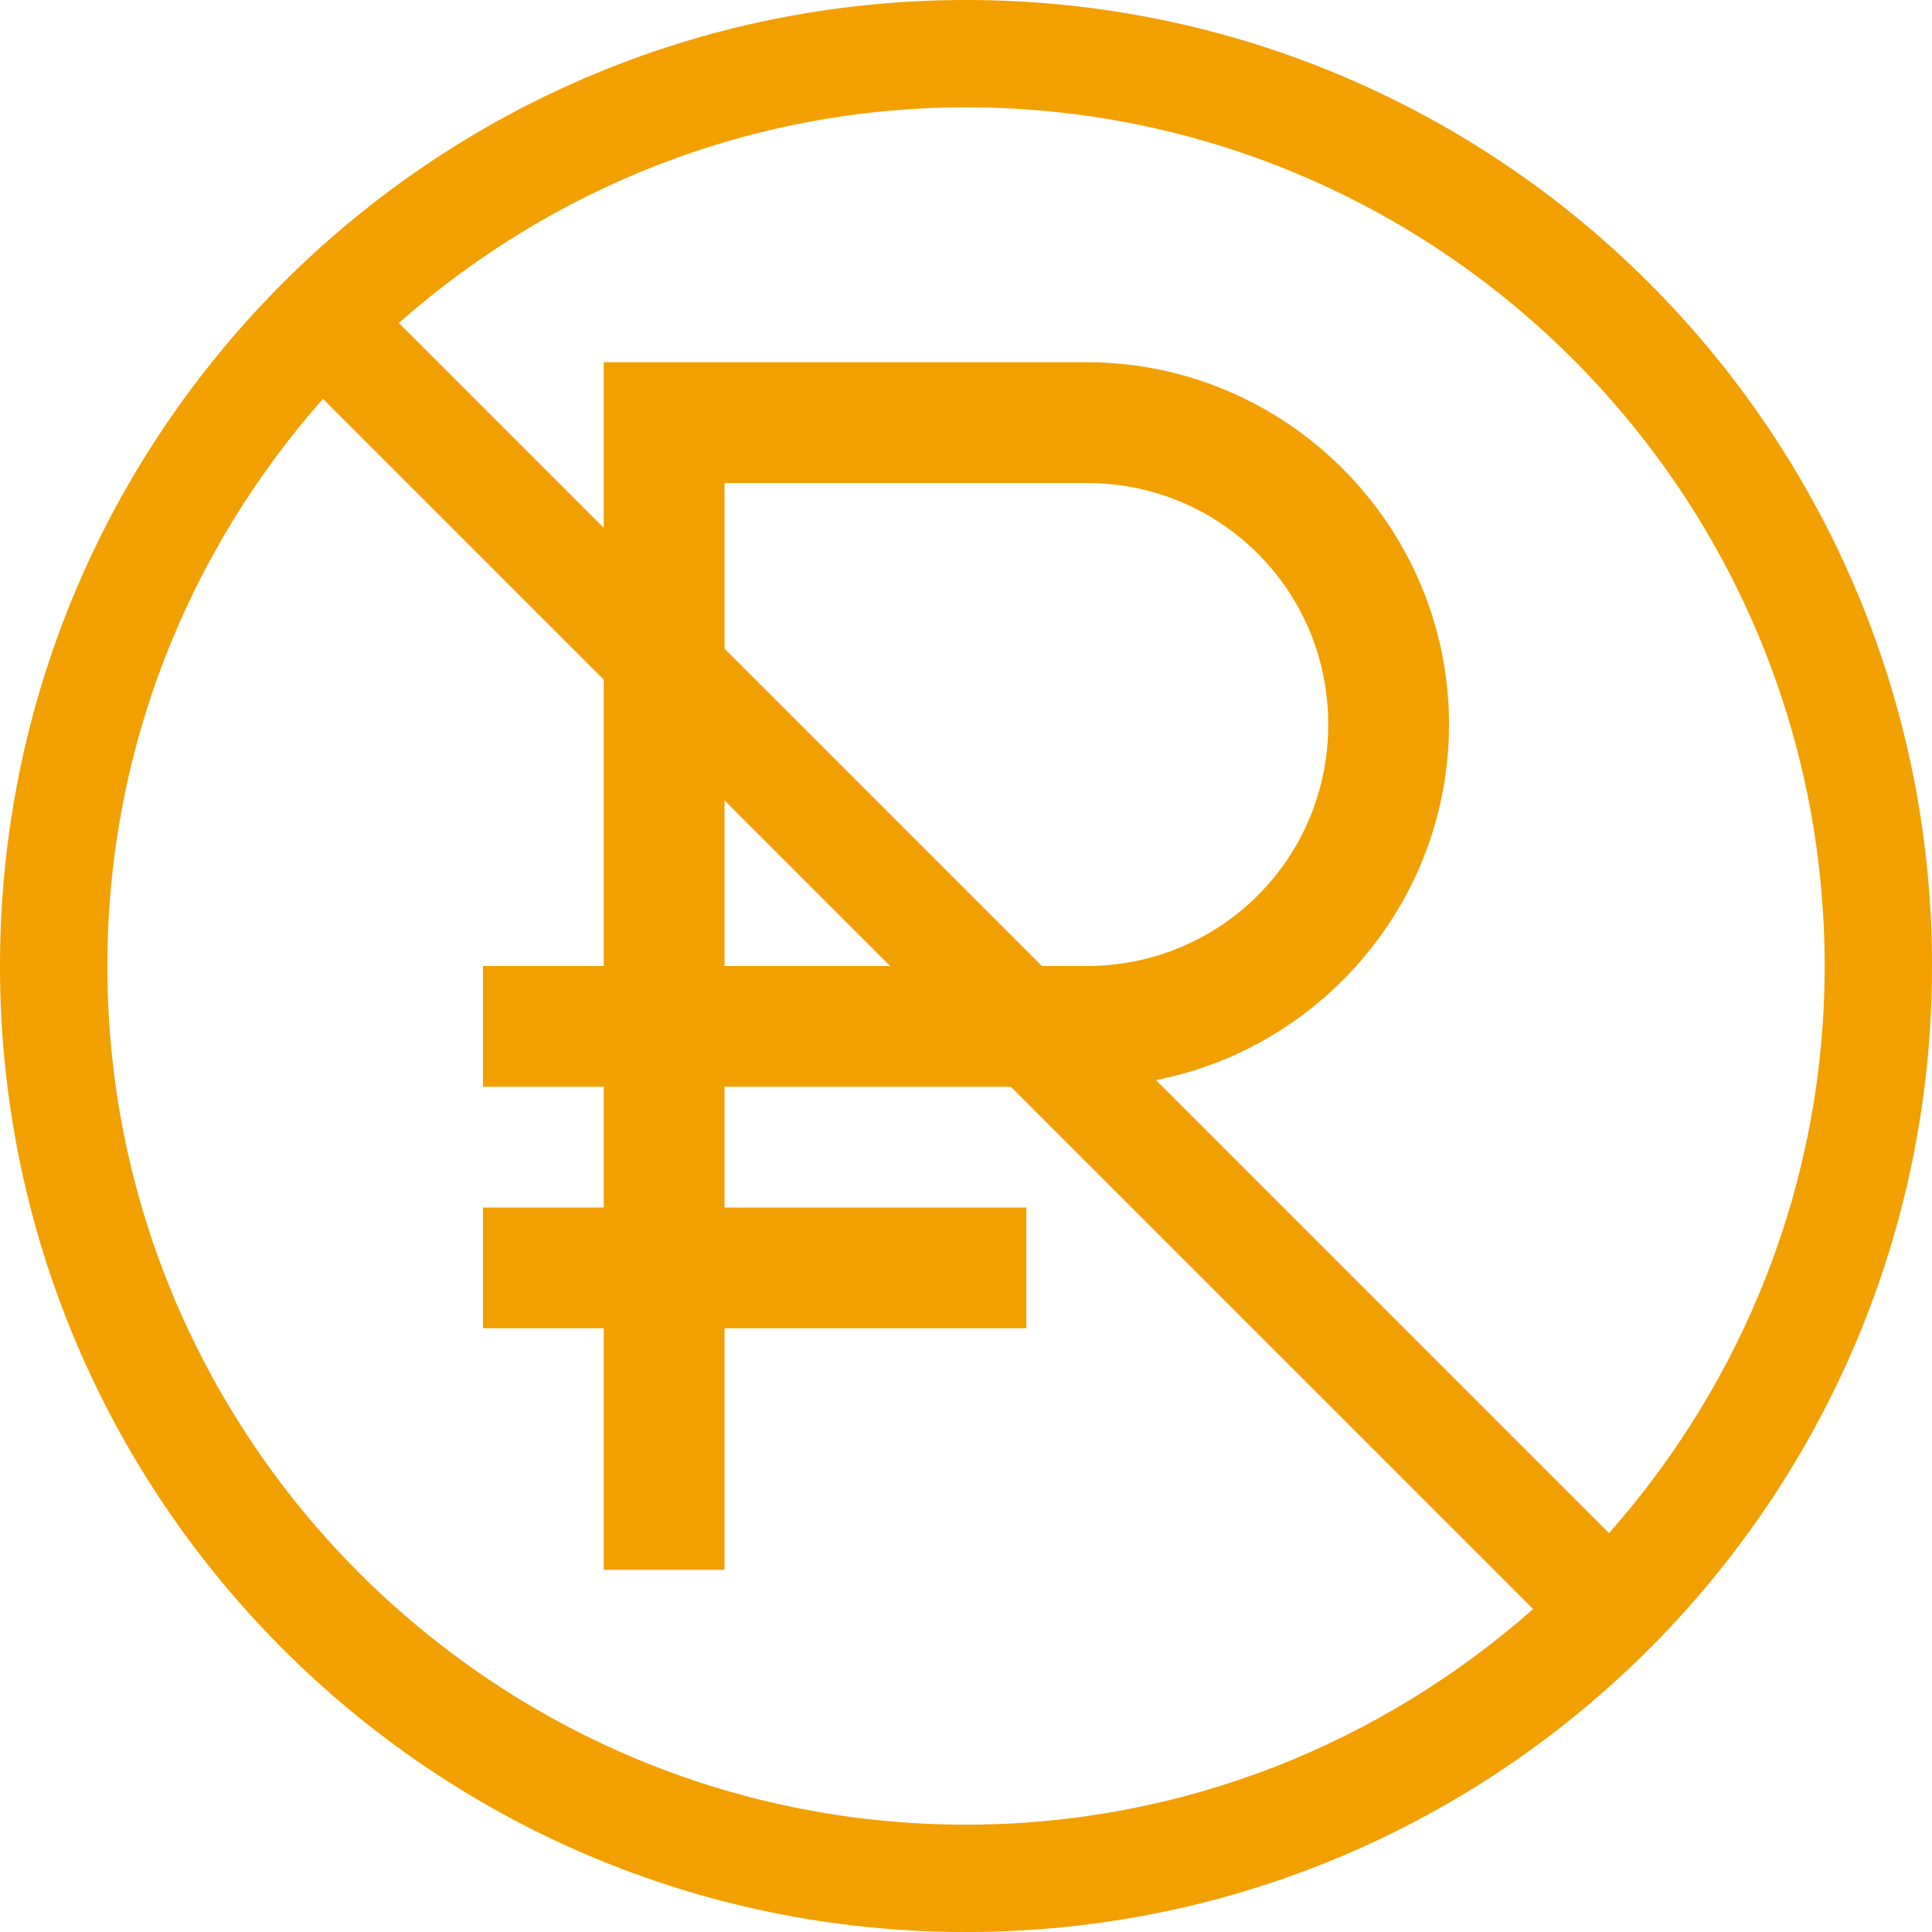
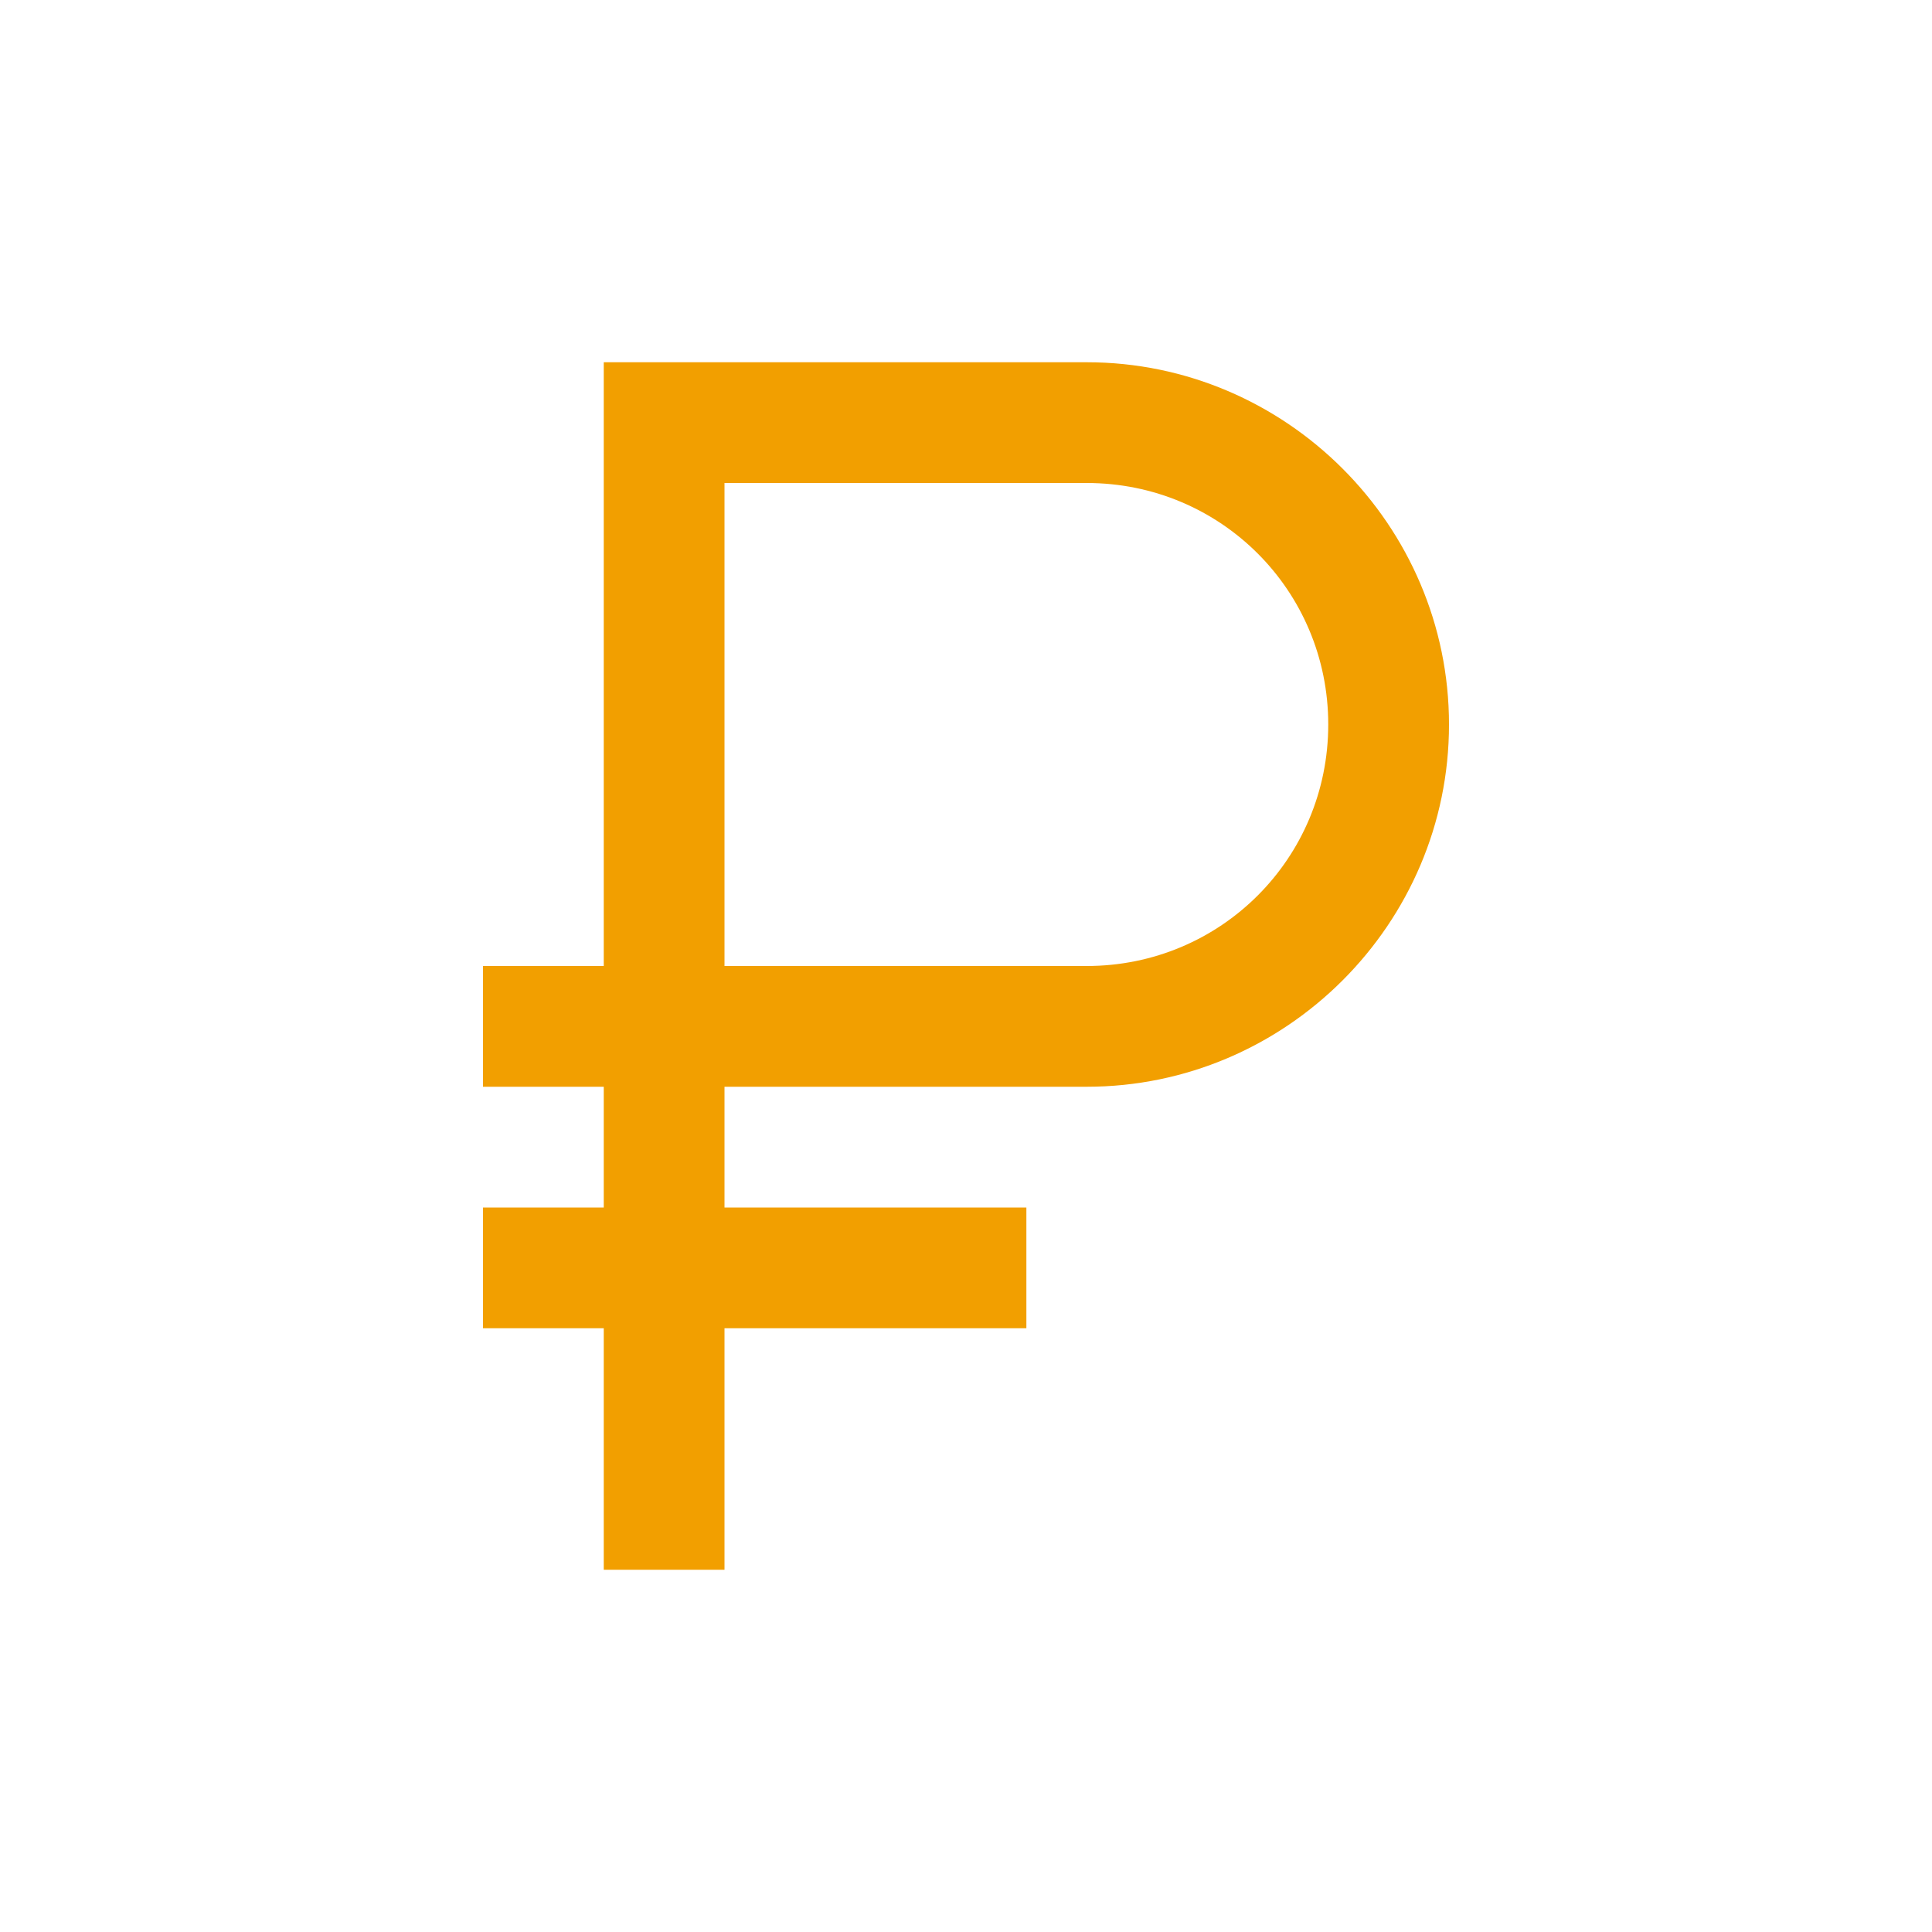
<svg xmlns="http://www.w3.org/2000/svg" width="800" height="800" viewBox="0 0 800 800" fill="none">
  <path d="M250 150V400H200V450H250V500H200V550H250V650H300V550H425V500H300V450H450C532.52 450 600 382.52 600 300C600 217.48 532.52 150 450 150H250ZM300 200H450C505.469 200 550 244.531 550 300C550 355.469 505.469 400 450 400H300V200Z" fill="#F29F00" />
-   <path fill-rule="evenodd" clip-rule="evenodd" d="M666.267 634.845L165.155 133.733C227.867 78.355 309.911 44.445 400 44.445C596.045 44.445 755.555 203.955 755.555 400C755.555 490.045 721.645 572.133 666.267 634.845ZM44.445 400C44.445 309.911 78.311 227.867 133.733 165.155L634.845 666.267C572.133 721.645 490.045 755.555 400 755.555C203.955 755.555 44.445 596.045 44.445 400ZM400 0C179.067 0 0 179.067 0 400C0 620.933 179.067 800 400 800C620.889 800 800 620.933 800 400C800 179.067 620.889 0 400 0Z" fill="#F29F00" />
</svg>